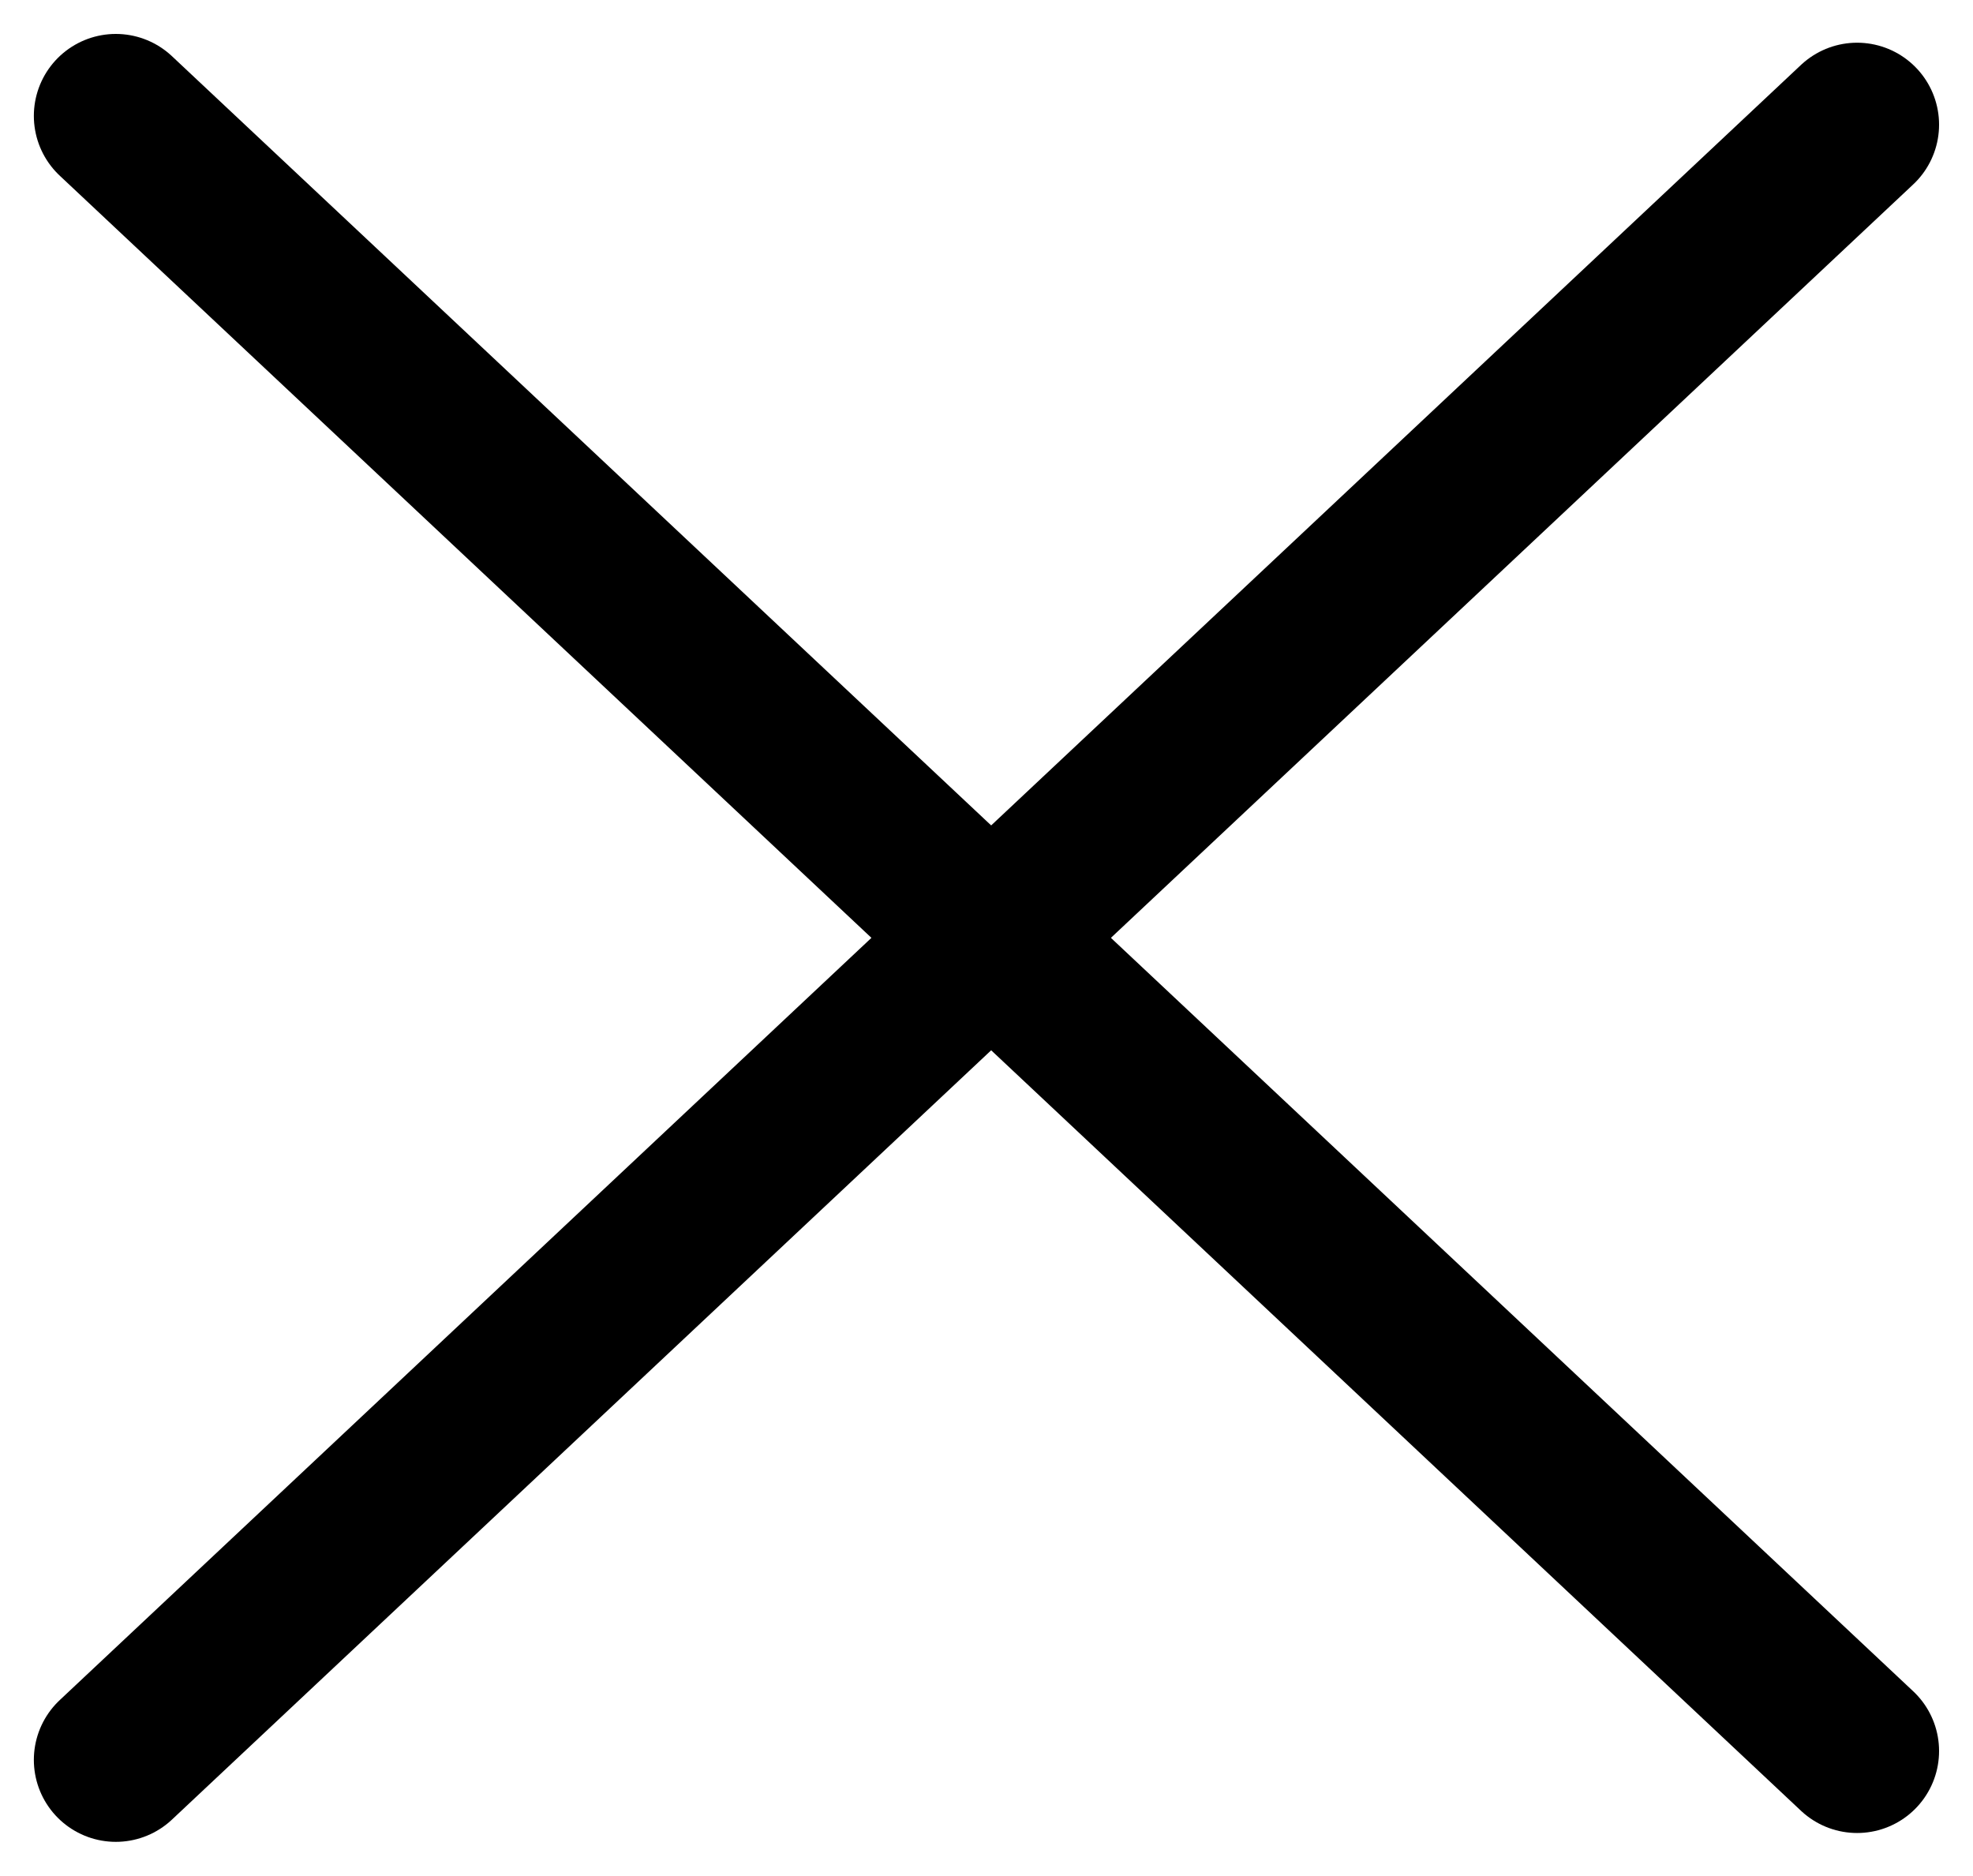
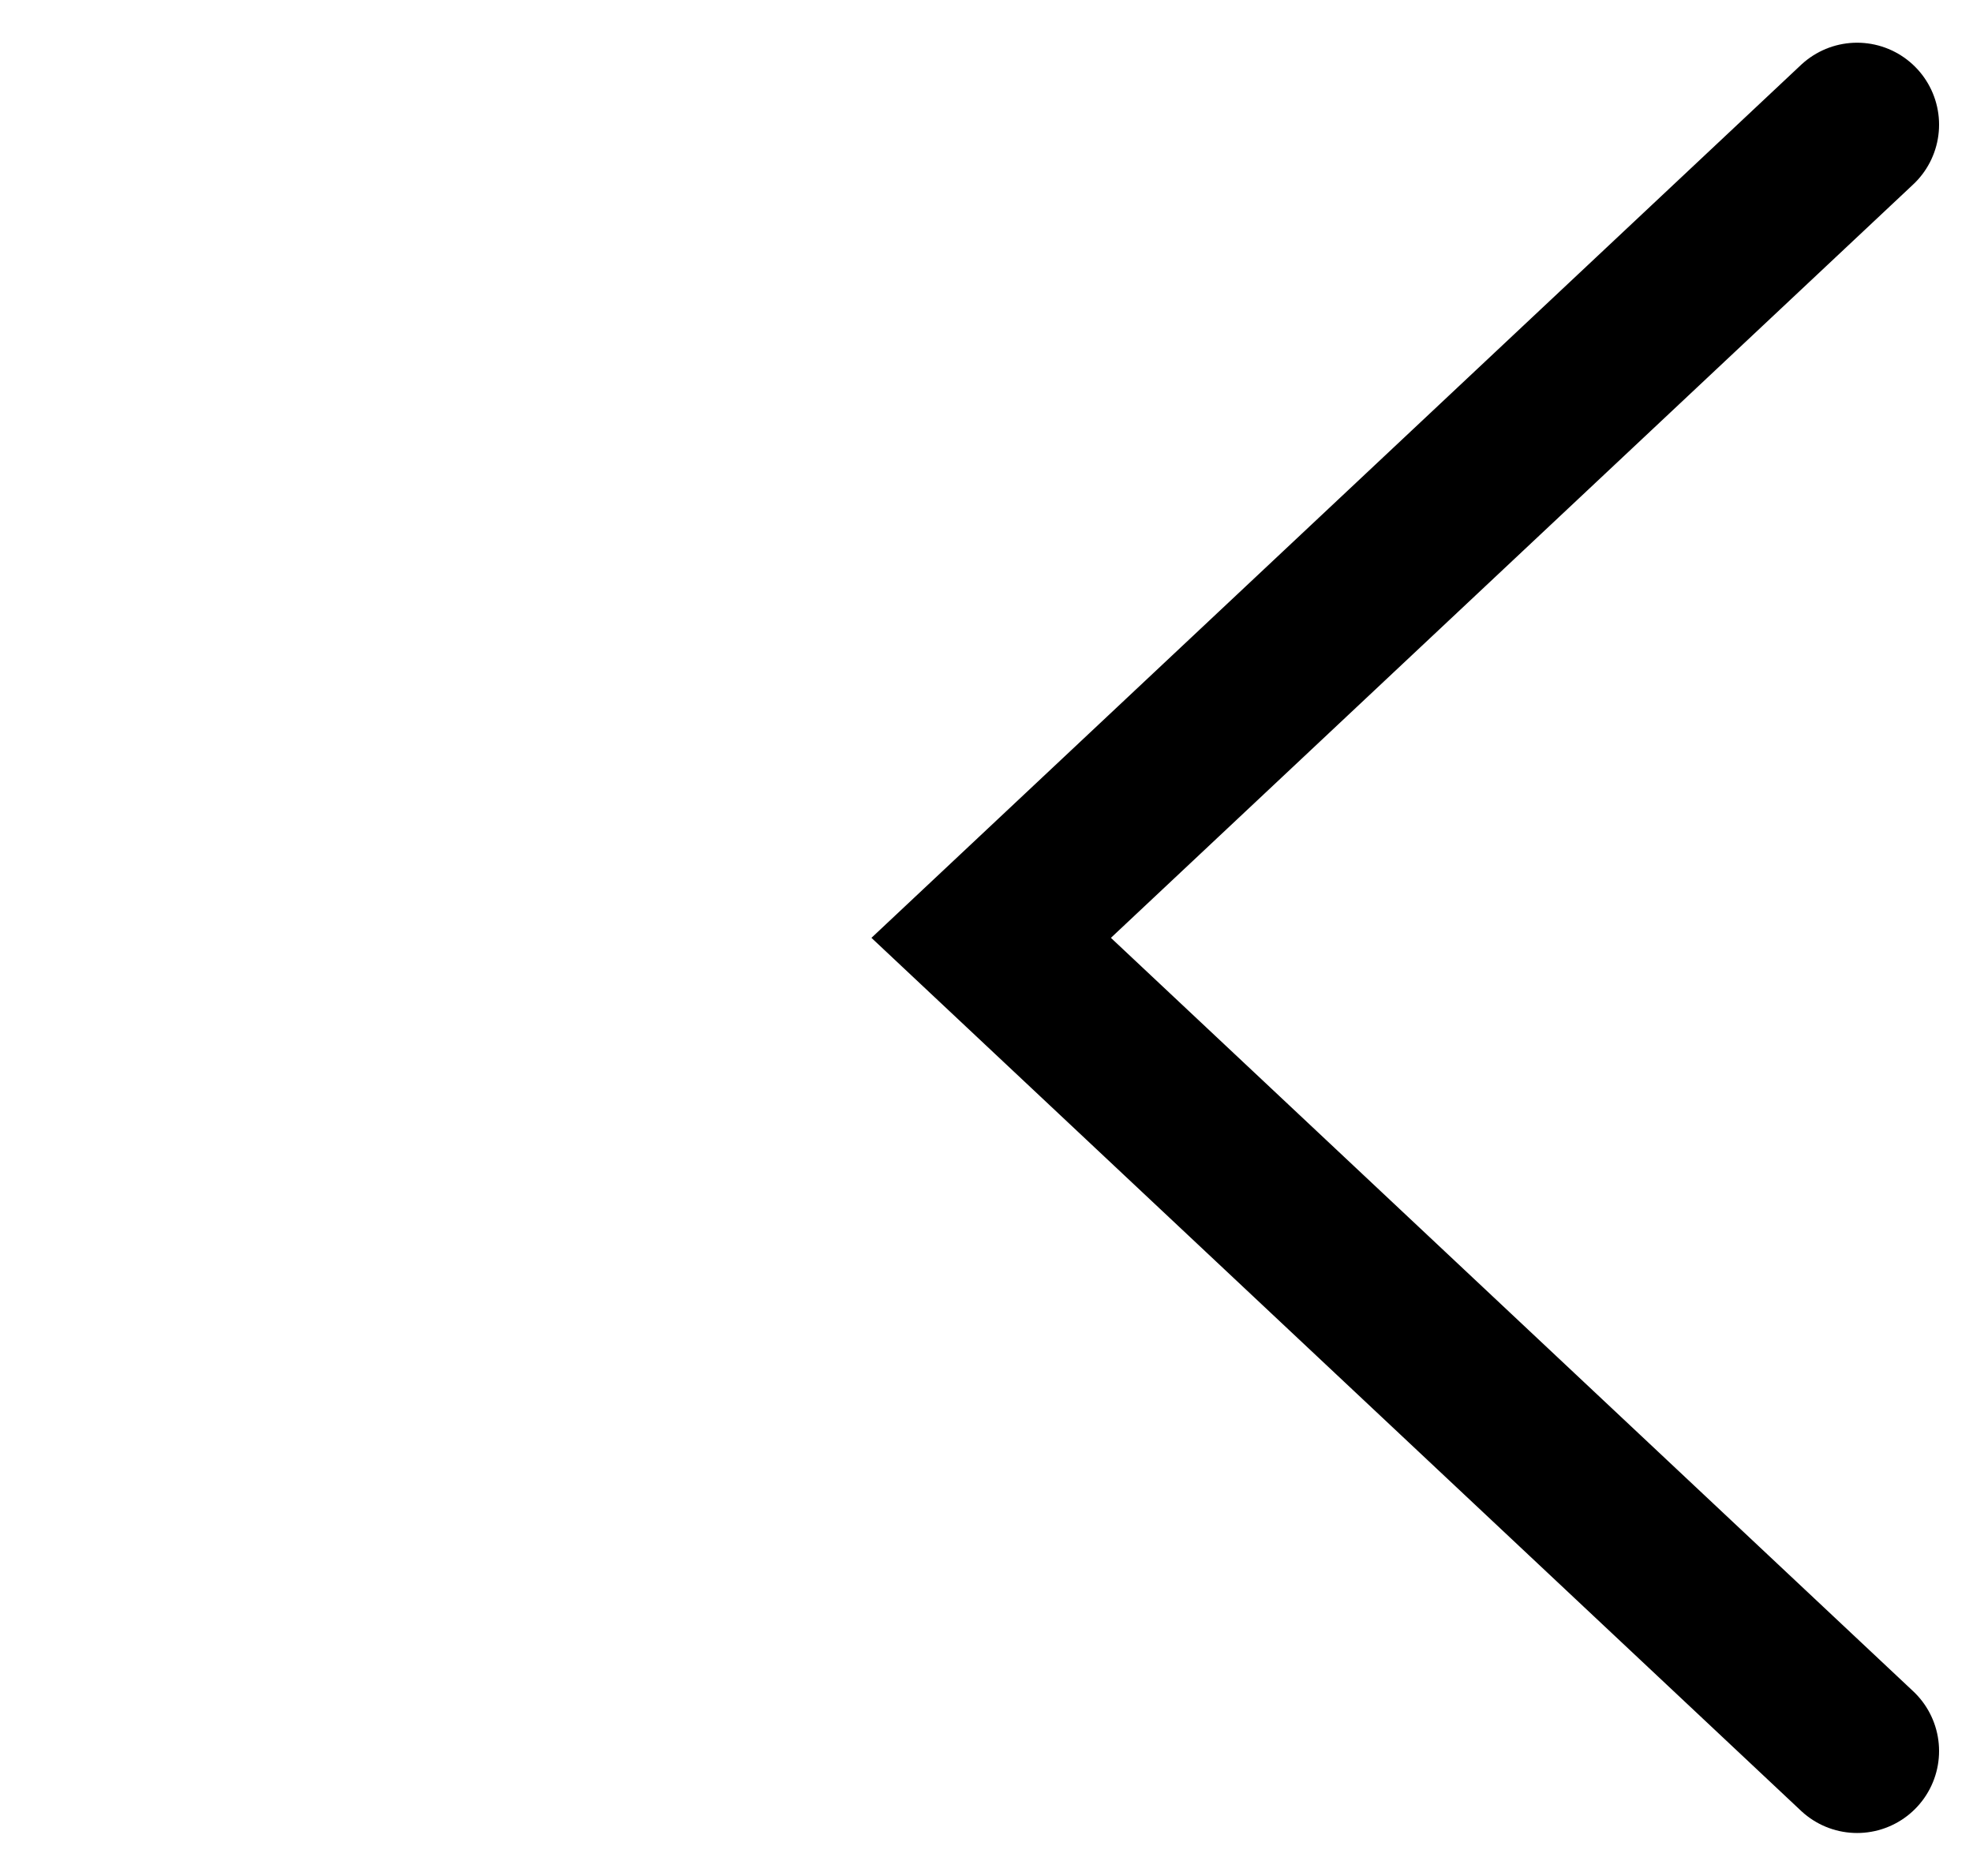
<svg xmlns="http://www.w3.org/2000/svg" width="24.072" height="22.884" viewBox="0 0 24.072 22.884">
  <g id="Gruppe_1717" data-name="Gruppe 1717" transform="translate(-15.691 -19.166)">
    <g id="Gruppe_1715" data-name="Gruppe 1715" transform="translate(38.349 20.687) rotate(90)">
      <path id="Pfad_31" data-name="Pfad 31" d="M19.842,0,9.921,10.565,0,0" fill="none" stroke="#000" stroke-linecap="round" stroke-miterlimit="10" stroke-width="2" />
    </g>
    <g id="Gruppe_1716" data-name="Gruppe 1716" transform="translate(27.784 20.58) rotate(90)">
-       <path id="Pfad_31-2" data-name="Pfad 31" d="M20.057,10.68,10.028,0,0,10.68" fill="none" stroke="#000" stroke-linecap="round" stroke-miterlimit="10" stroke-width="2" />
-     </g>
+       </g>
  </g>
</svg>